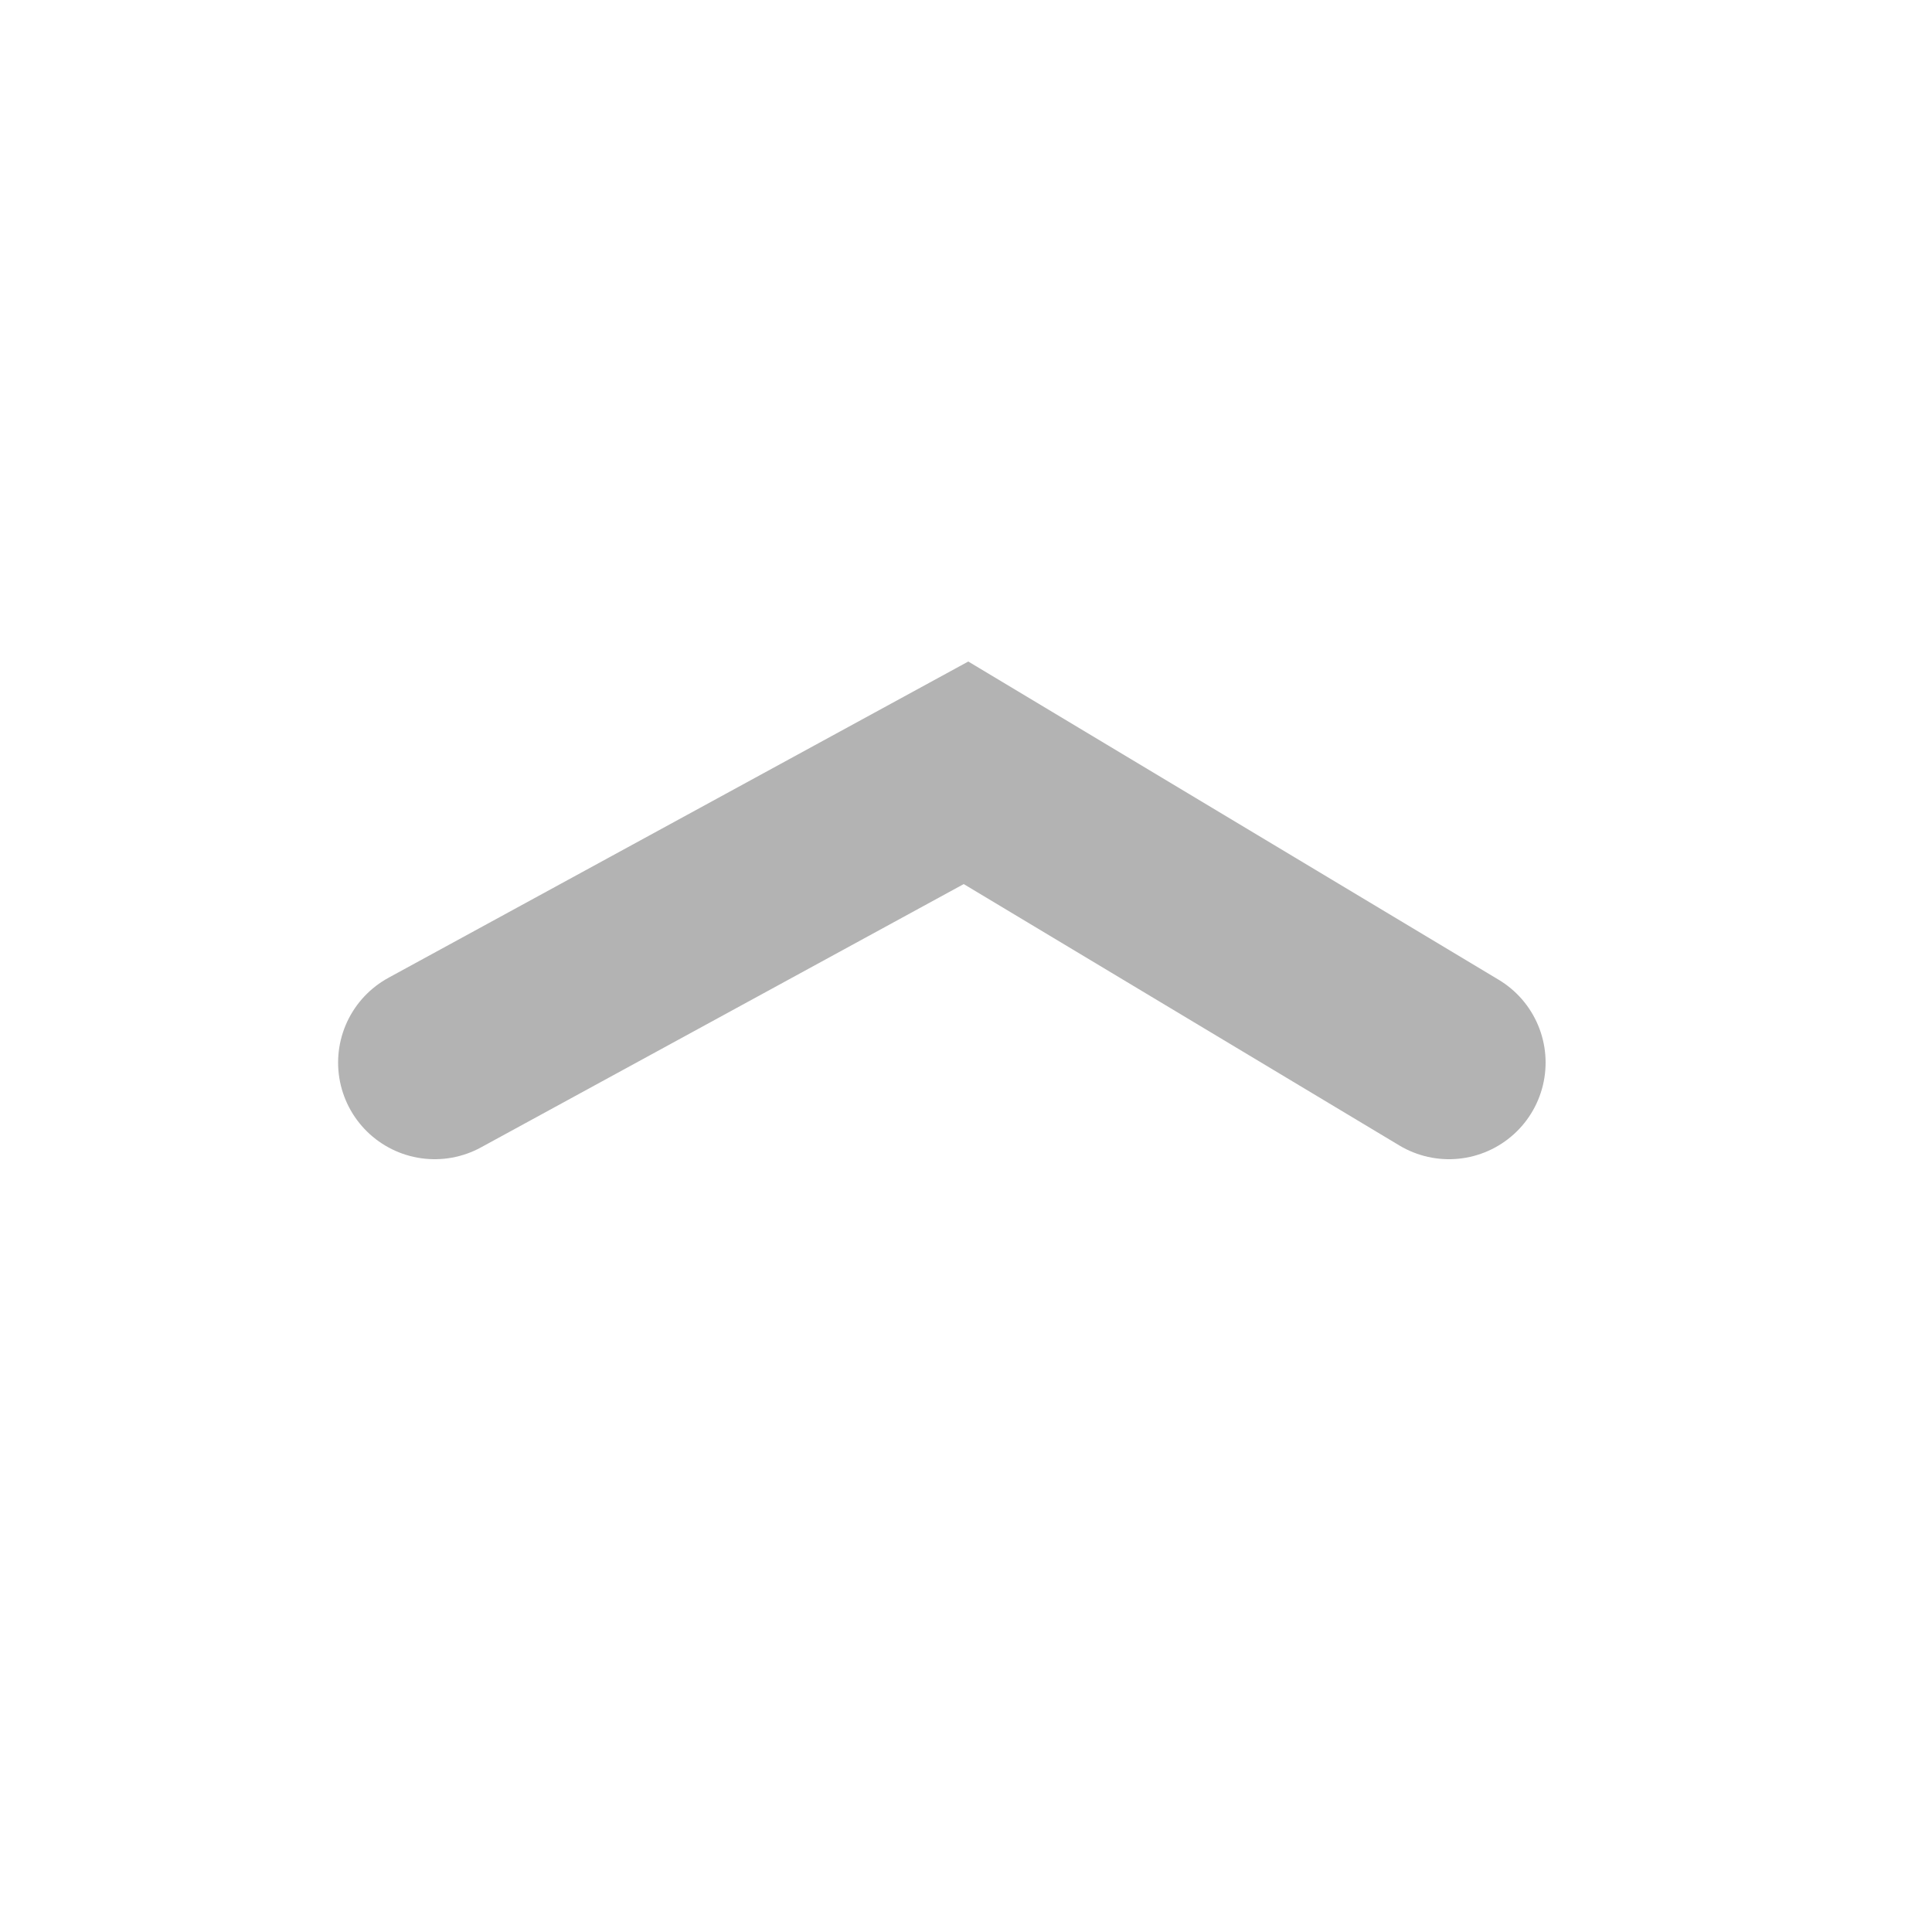
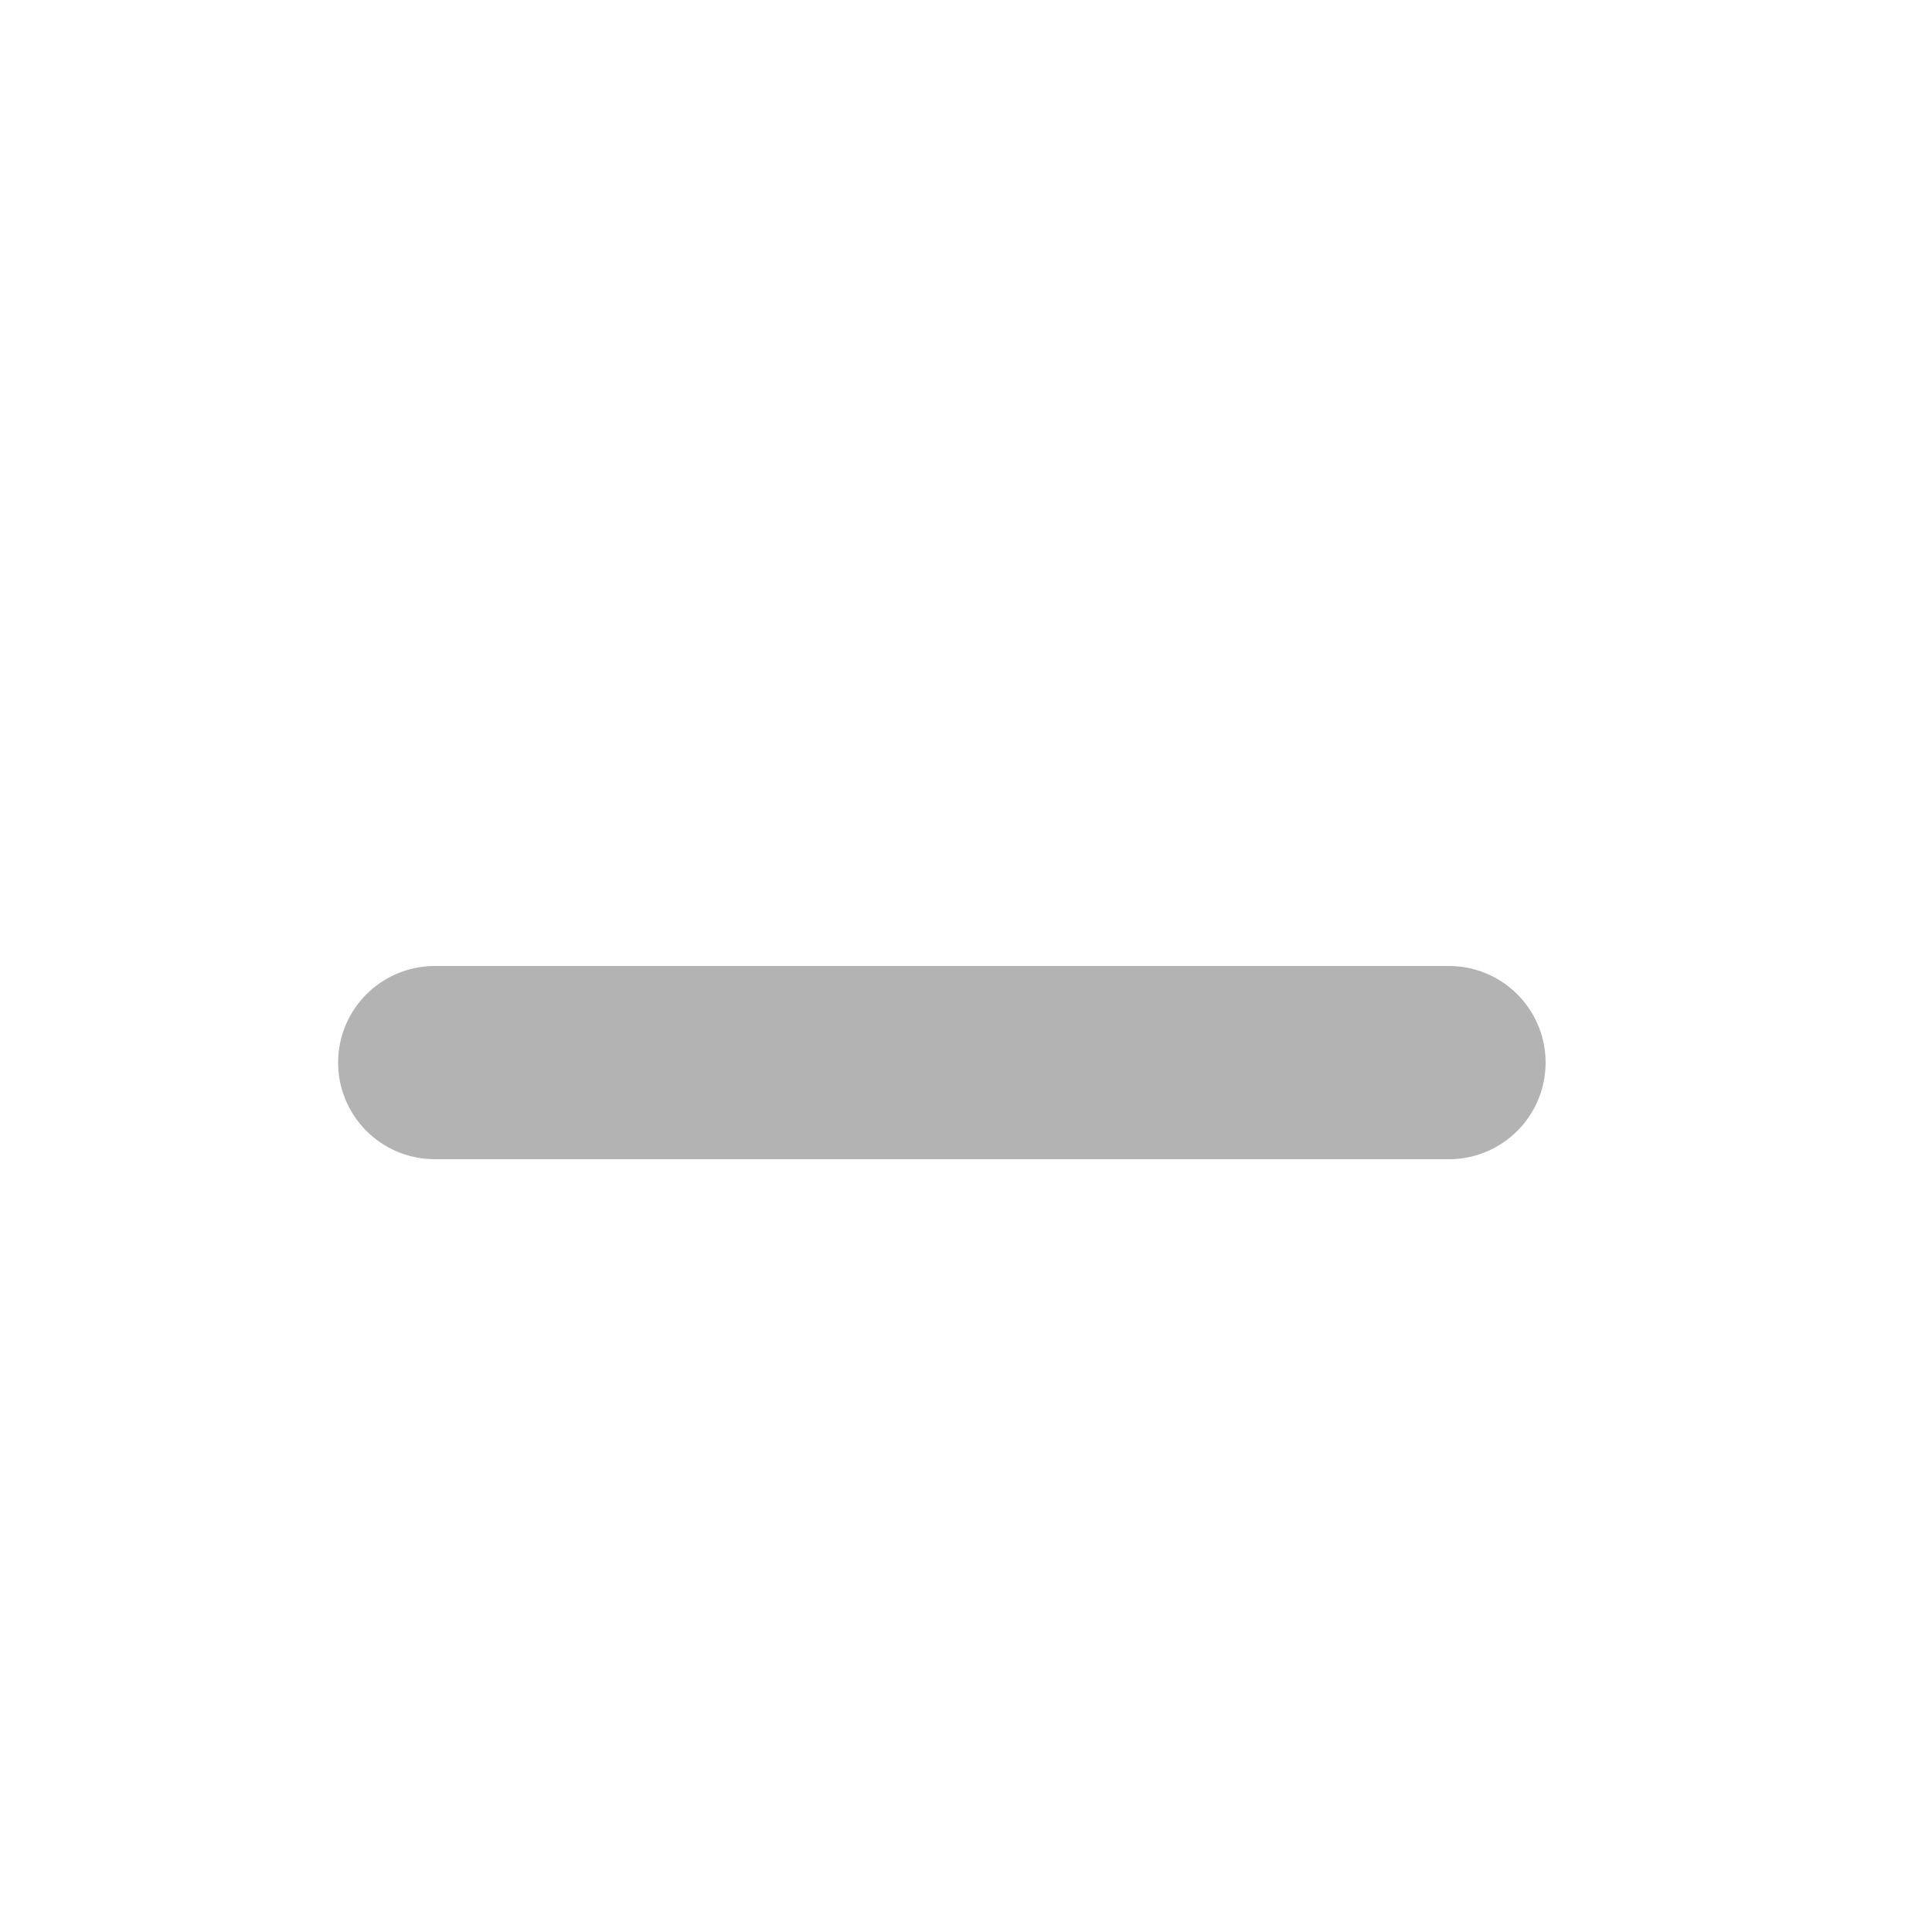
<svg xmlns="http://www.w3.org/2000/svg" width="34" height="34" viewBox="0 0 34 34" fill="none">
-   <path d="M25.5 18.7L17 13.6L7.65 18.7" stroke="#B3B3B3" stroke-width="3.4" stroke-linecap="round" />
+   <path d="M25.5 18.7L7.65 18.7" stroke="#B3B3B3" stroke-width="3.4" stroke-linecap="round" />
</svg>